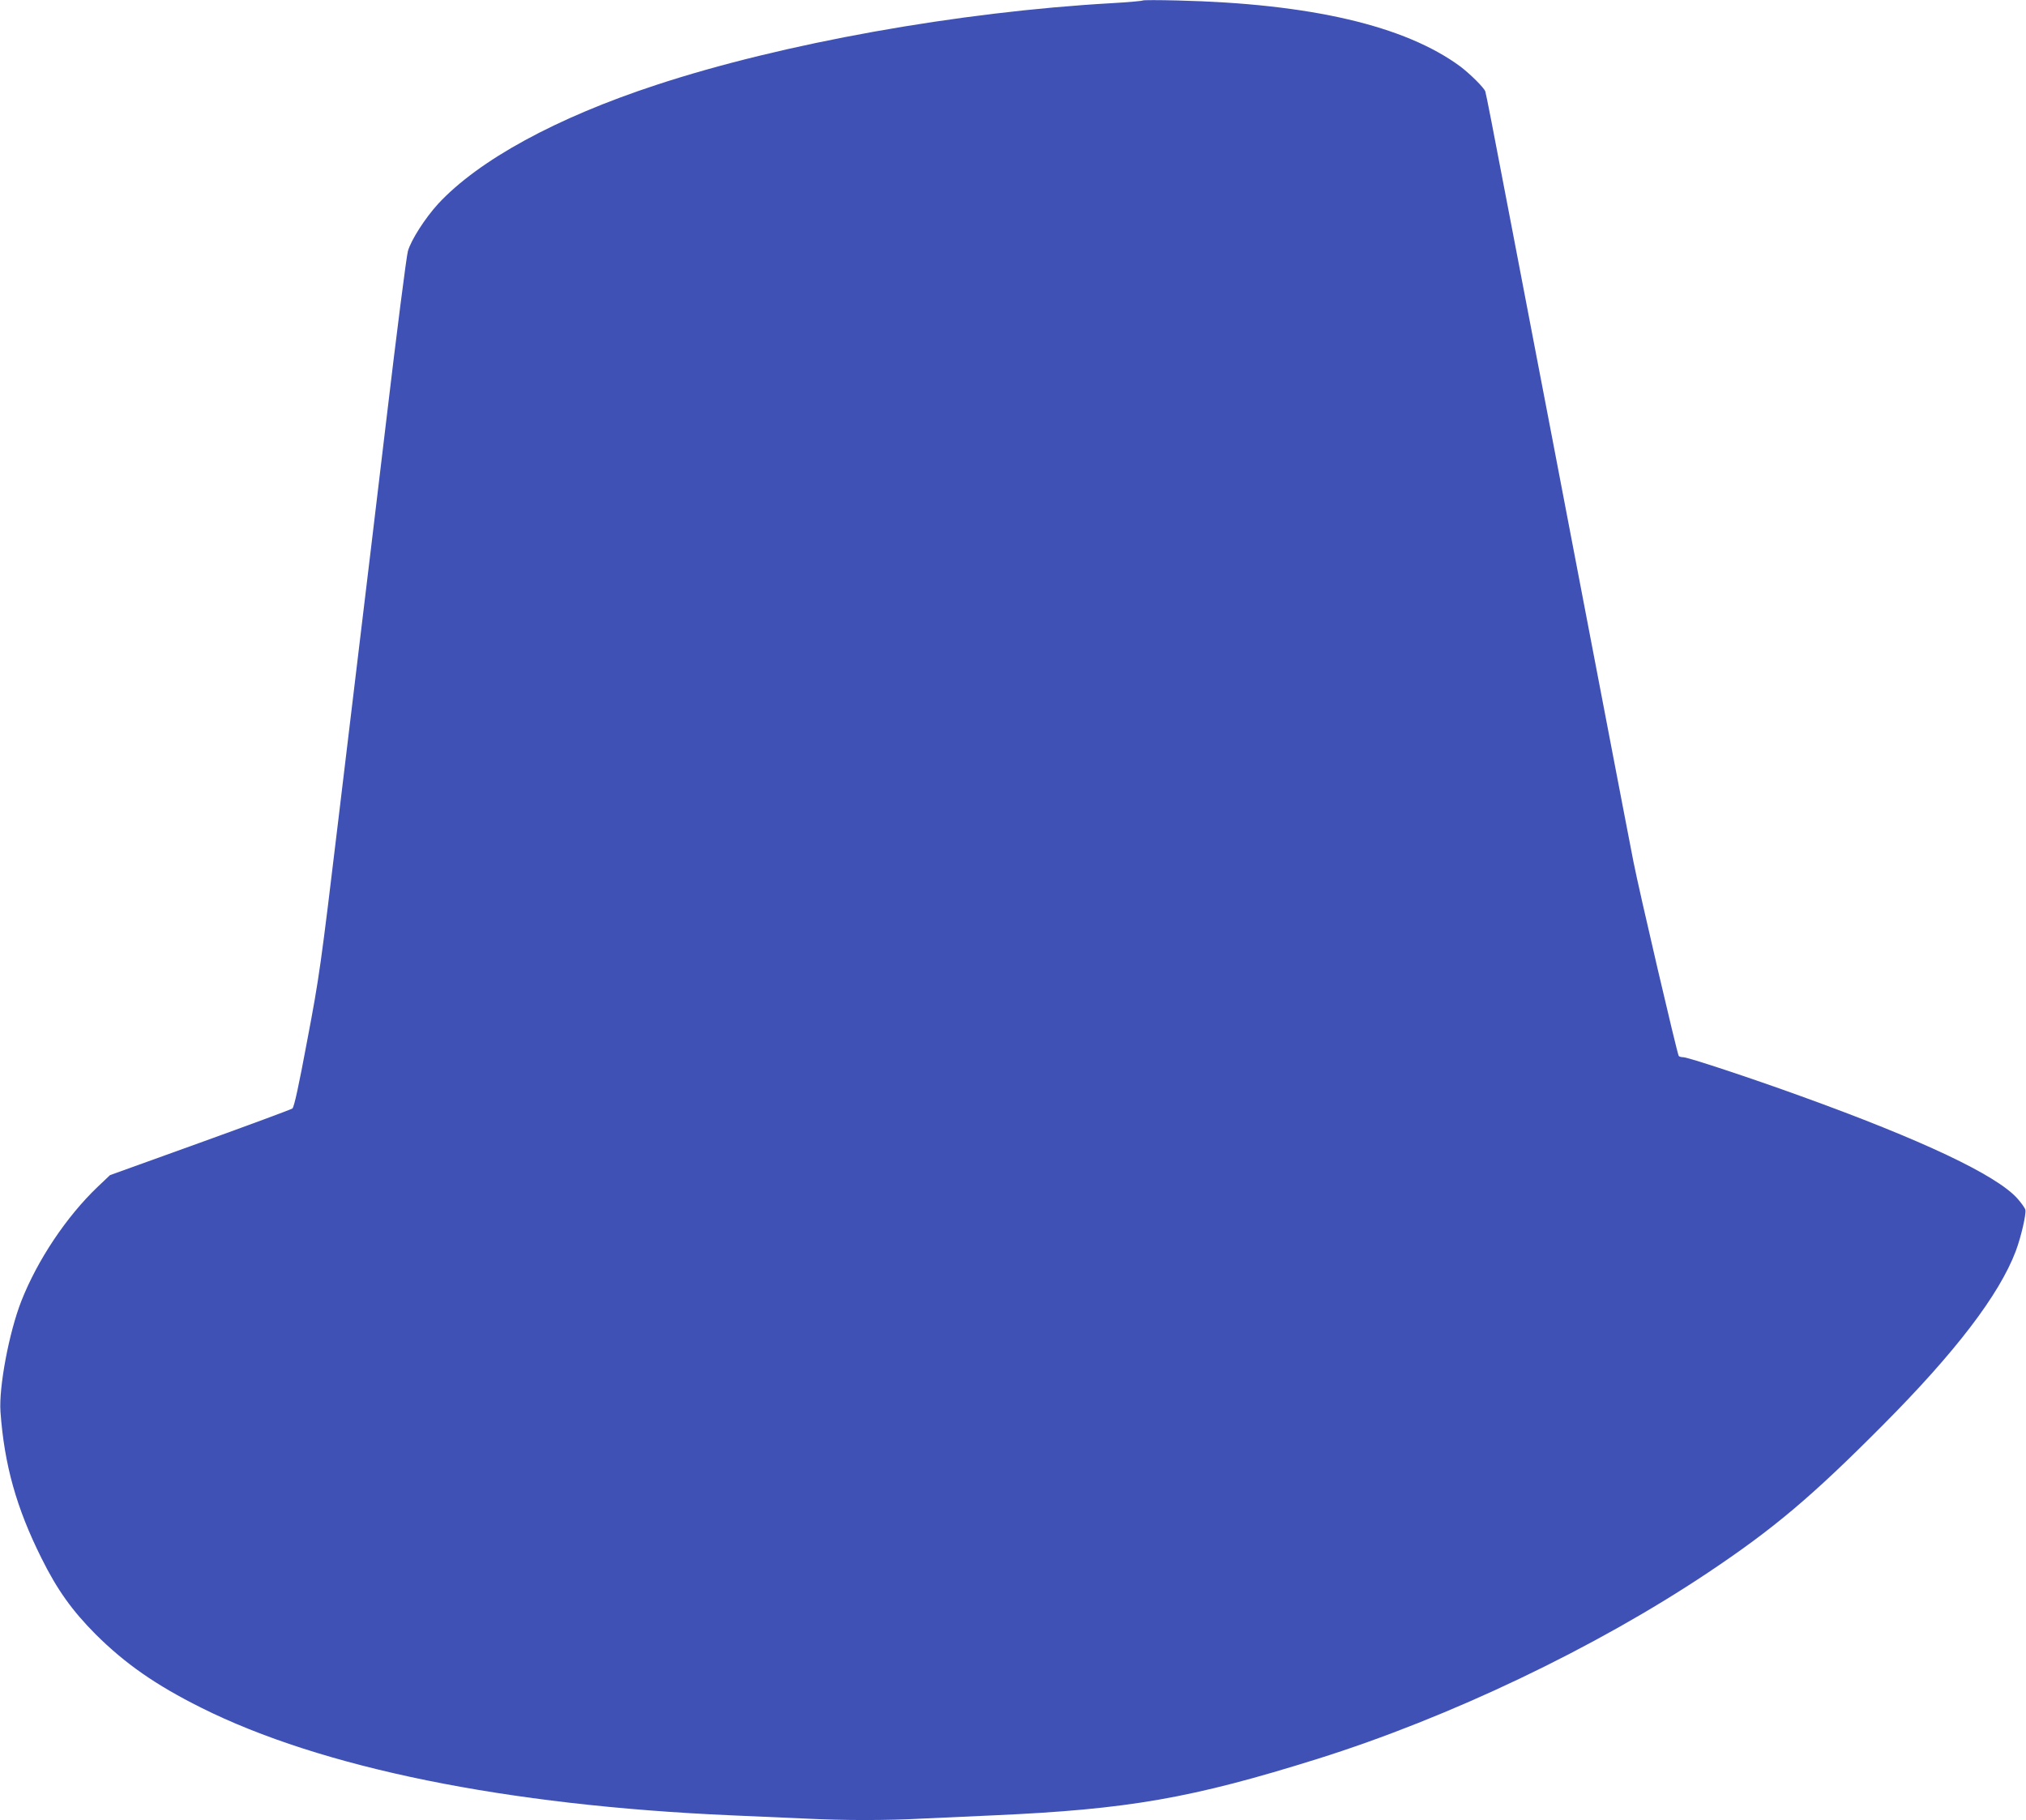
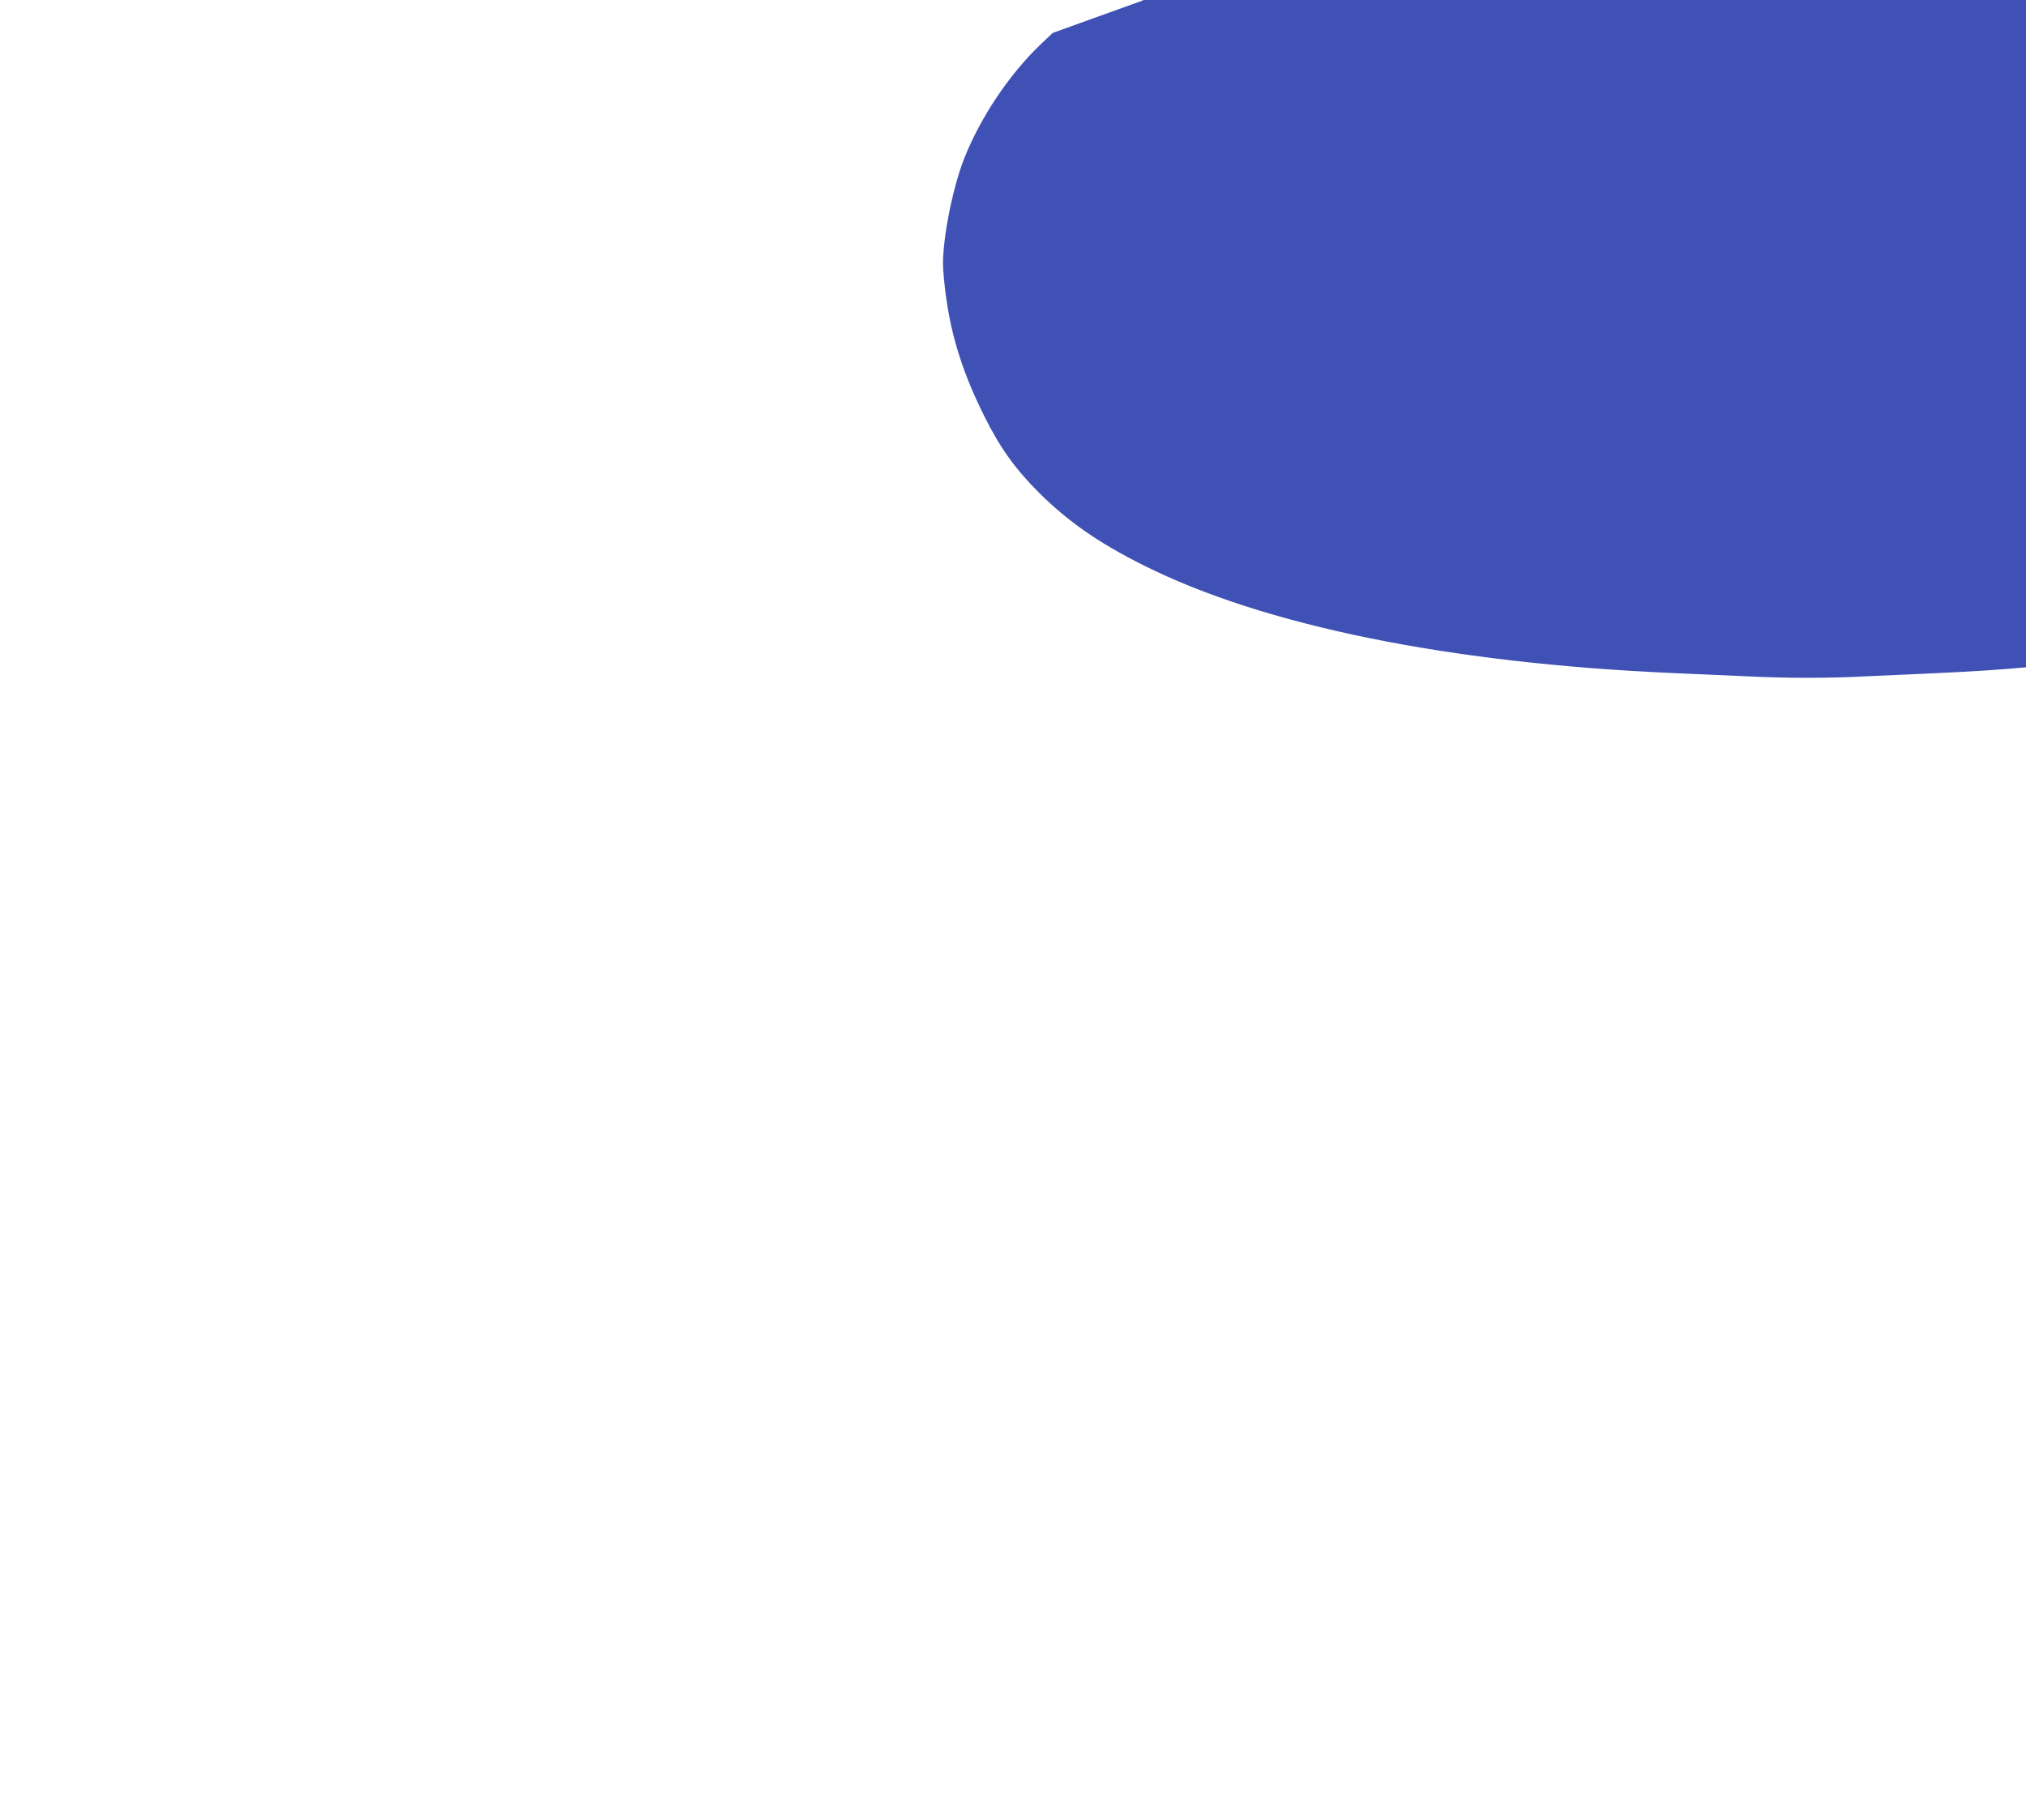
<svg xmlns="http://www.w3.org/2000/svg" version="1.0" width="1280pt" height="1150pt" viewBox="0 0 1280 1150" preserveAspectRatio="xMidYMid meet">
  <g transform="translate(0,1150) scale(0.1,-0.1)" fill="#3f51b5" stroke="none">
-     <path d="M7220 11497 c-3 -3 -91 -11 -195 -17 -972 -55 -2082 -254 -2880 -517 -631 -207 -1121 -475 -1377 -751 -82 -90 -171 -228 -191 -299 -9 -32 -71 -515 -137 -1073 -67 -558 -134 -1125 -151 -1260 -16 -135 -83 -693 -149 -1240 -114 -951 -123 -1014 -199 -1414 -54 -290 -83 -423 -94 -430 -8 -6 -270 -103 -583 -216 l-569 -205 -78 -74 c-197 -188 -380 -462 -482 -721 -78 -199 -143 -545 -132 -700 24 -335 101 -609 259 -925 99 -200 194 -332 342 -481 187 -186 379 -320 665 -463 760 -381 1930 -619 3351 -681 135 -6 340 -15 455 -20 269 -13 519 -13 765 0 107 5 305 14 440 20 850 38 1250 108 2045 357 834 262 1751 699 2465 1176 415 277 657 481 1105 932 459 461 736 824 840 1099 34 90 67 235 61 262 -3 12 -26 44 -51 72 -133 148 -600 369 -1367 646 -317 115 -714 246 -743 246 -13 0 -26 4 -29 8 -11 19 -250 1043 -286 1227 -21 110 -80 412 -129 670 -50 259 -162 848 -251 1310 -88 462 -192 1002 -230 1200 -38 198 -110 574 -160 835 -123 644 -160 832 -166 852 -7 23 -96 111 -158 158 -350 258 -947 397 -1786 417 -118 3 -217 3 -220 0z" />
+     <path d="M7220 11497 l-569 -205 -78 -74 c-197 -188 -380 -462 -482 -721 -78 -199 -143 -545 -132 -700 24 -335 101 -609 259 -925 99 -200 194 -332 342 -481 187 -186 379 -320 665 -463 760 -381 1930 -619 3351 -681 135 -6 340 -15 455 -20 269 -13 519 -13 765 0 107 5 305 14 440 20 850 38 1250 108 2045 357 834 262 1751 699 2465 1176 415 277 657 481 1105 932 459 461 736 824 840 1099 34 90 67 235 61 262 -3 12 -26 44 -51 72 -133 148 -600 369 -1367 646 -317 115 -714 246 -743 246 -13 0 -26 4 -29 8 -11 19 -250 1043 -286 1227 -21 110 -80 412 -129 670 -50 259 -162 848 -251 1310 -88 462 -192 1002 -230 1200 -38 198 -110 574 -160 835 -123 644 -160 832 -166 852 -7 23 -96 111 -158 158 -350 258 -947 397 -1786 417 -118 3 -217 3 -220 0z" />
  </g>
</svg>